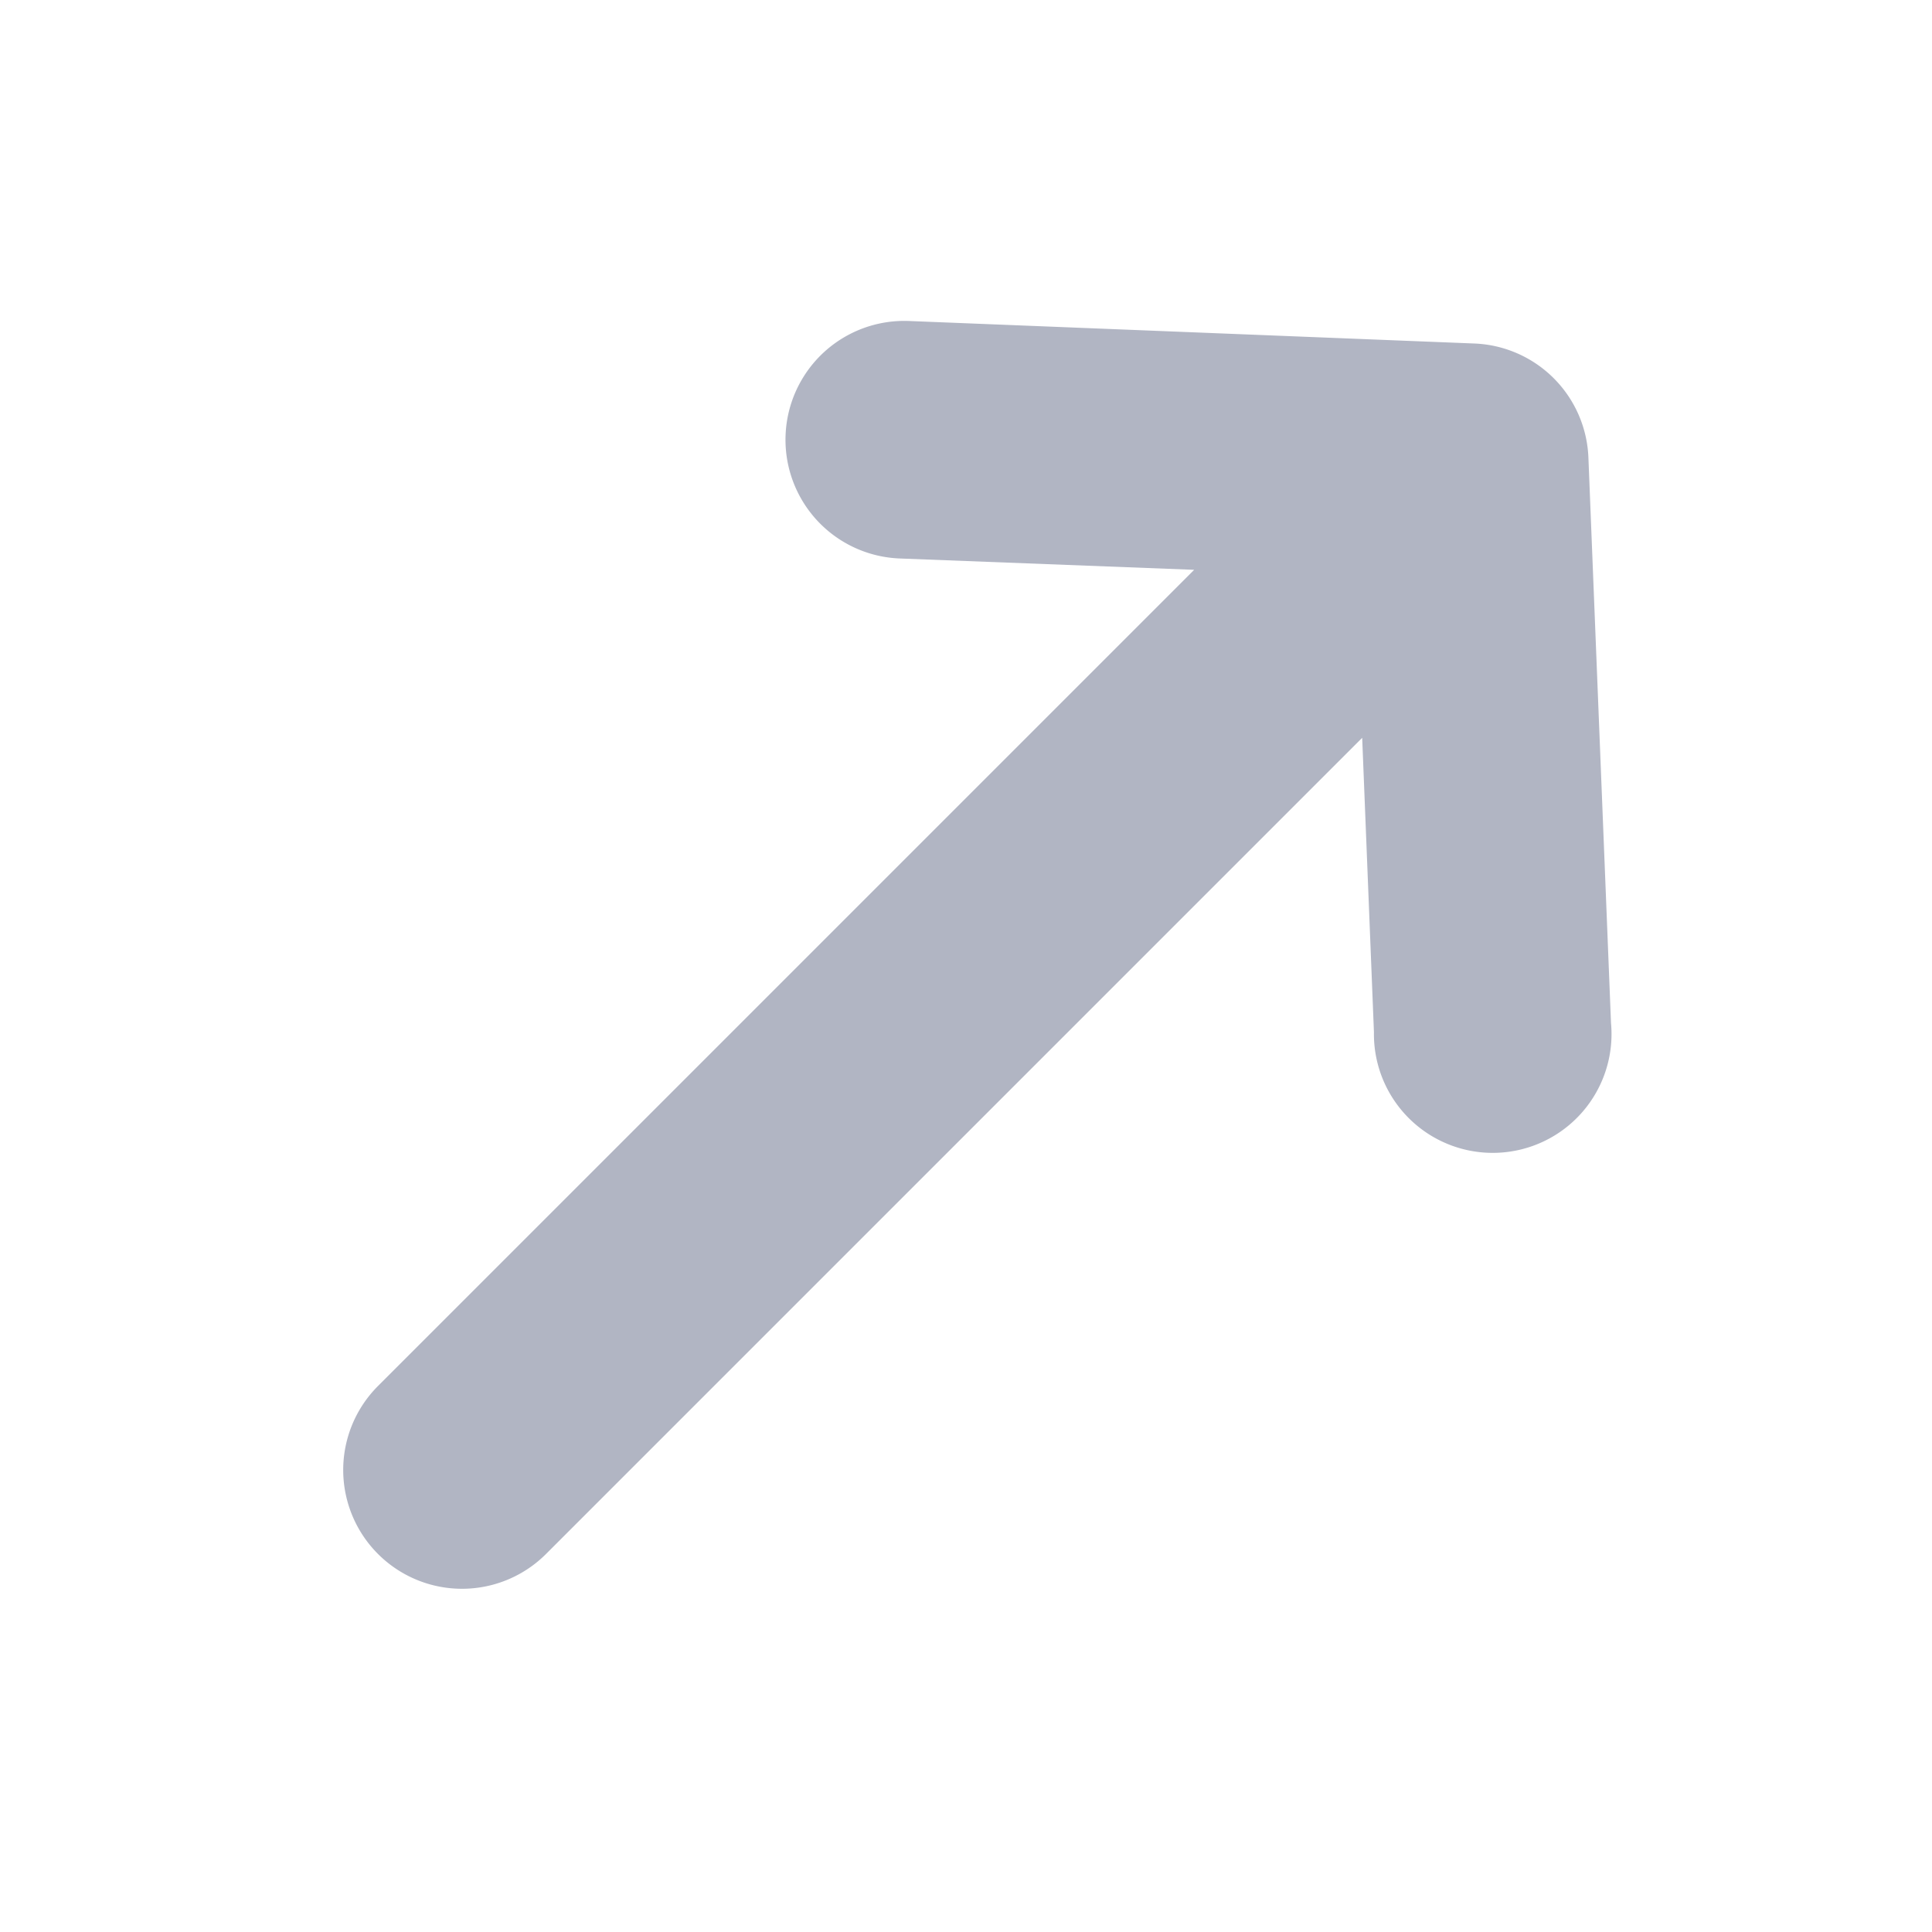
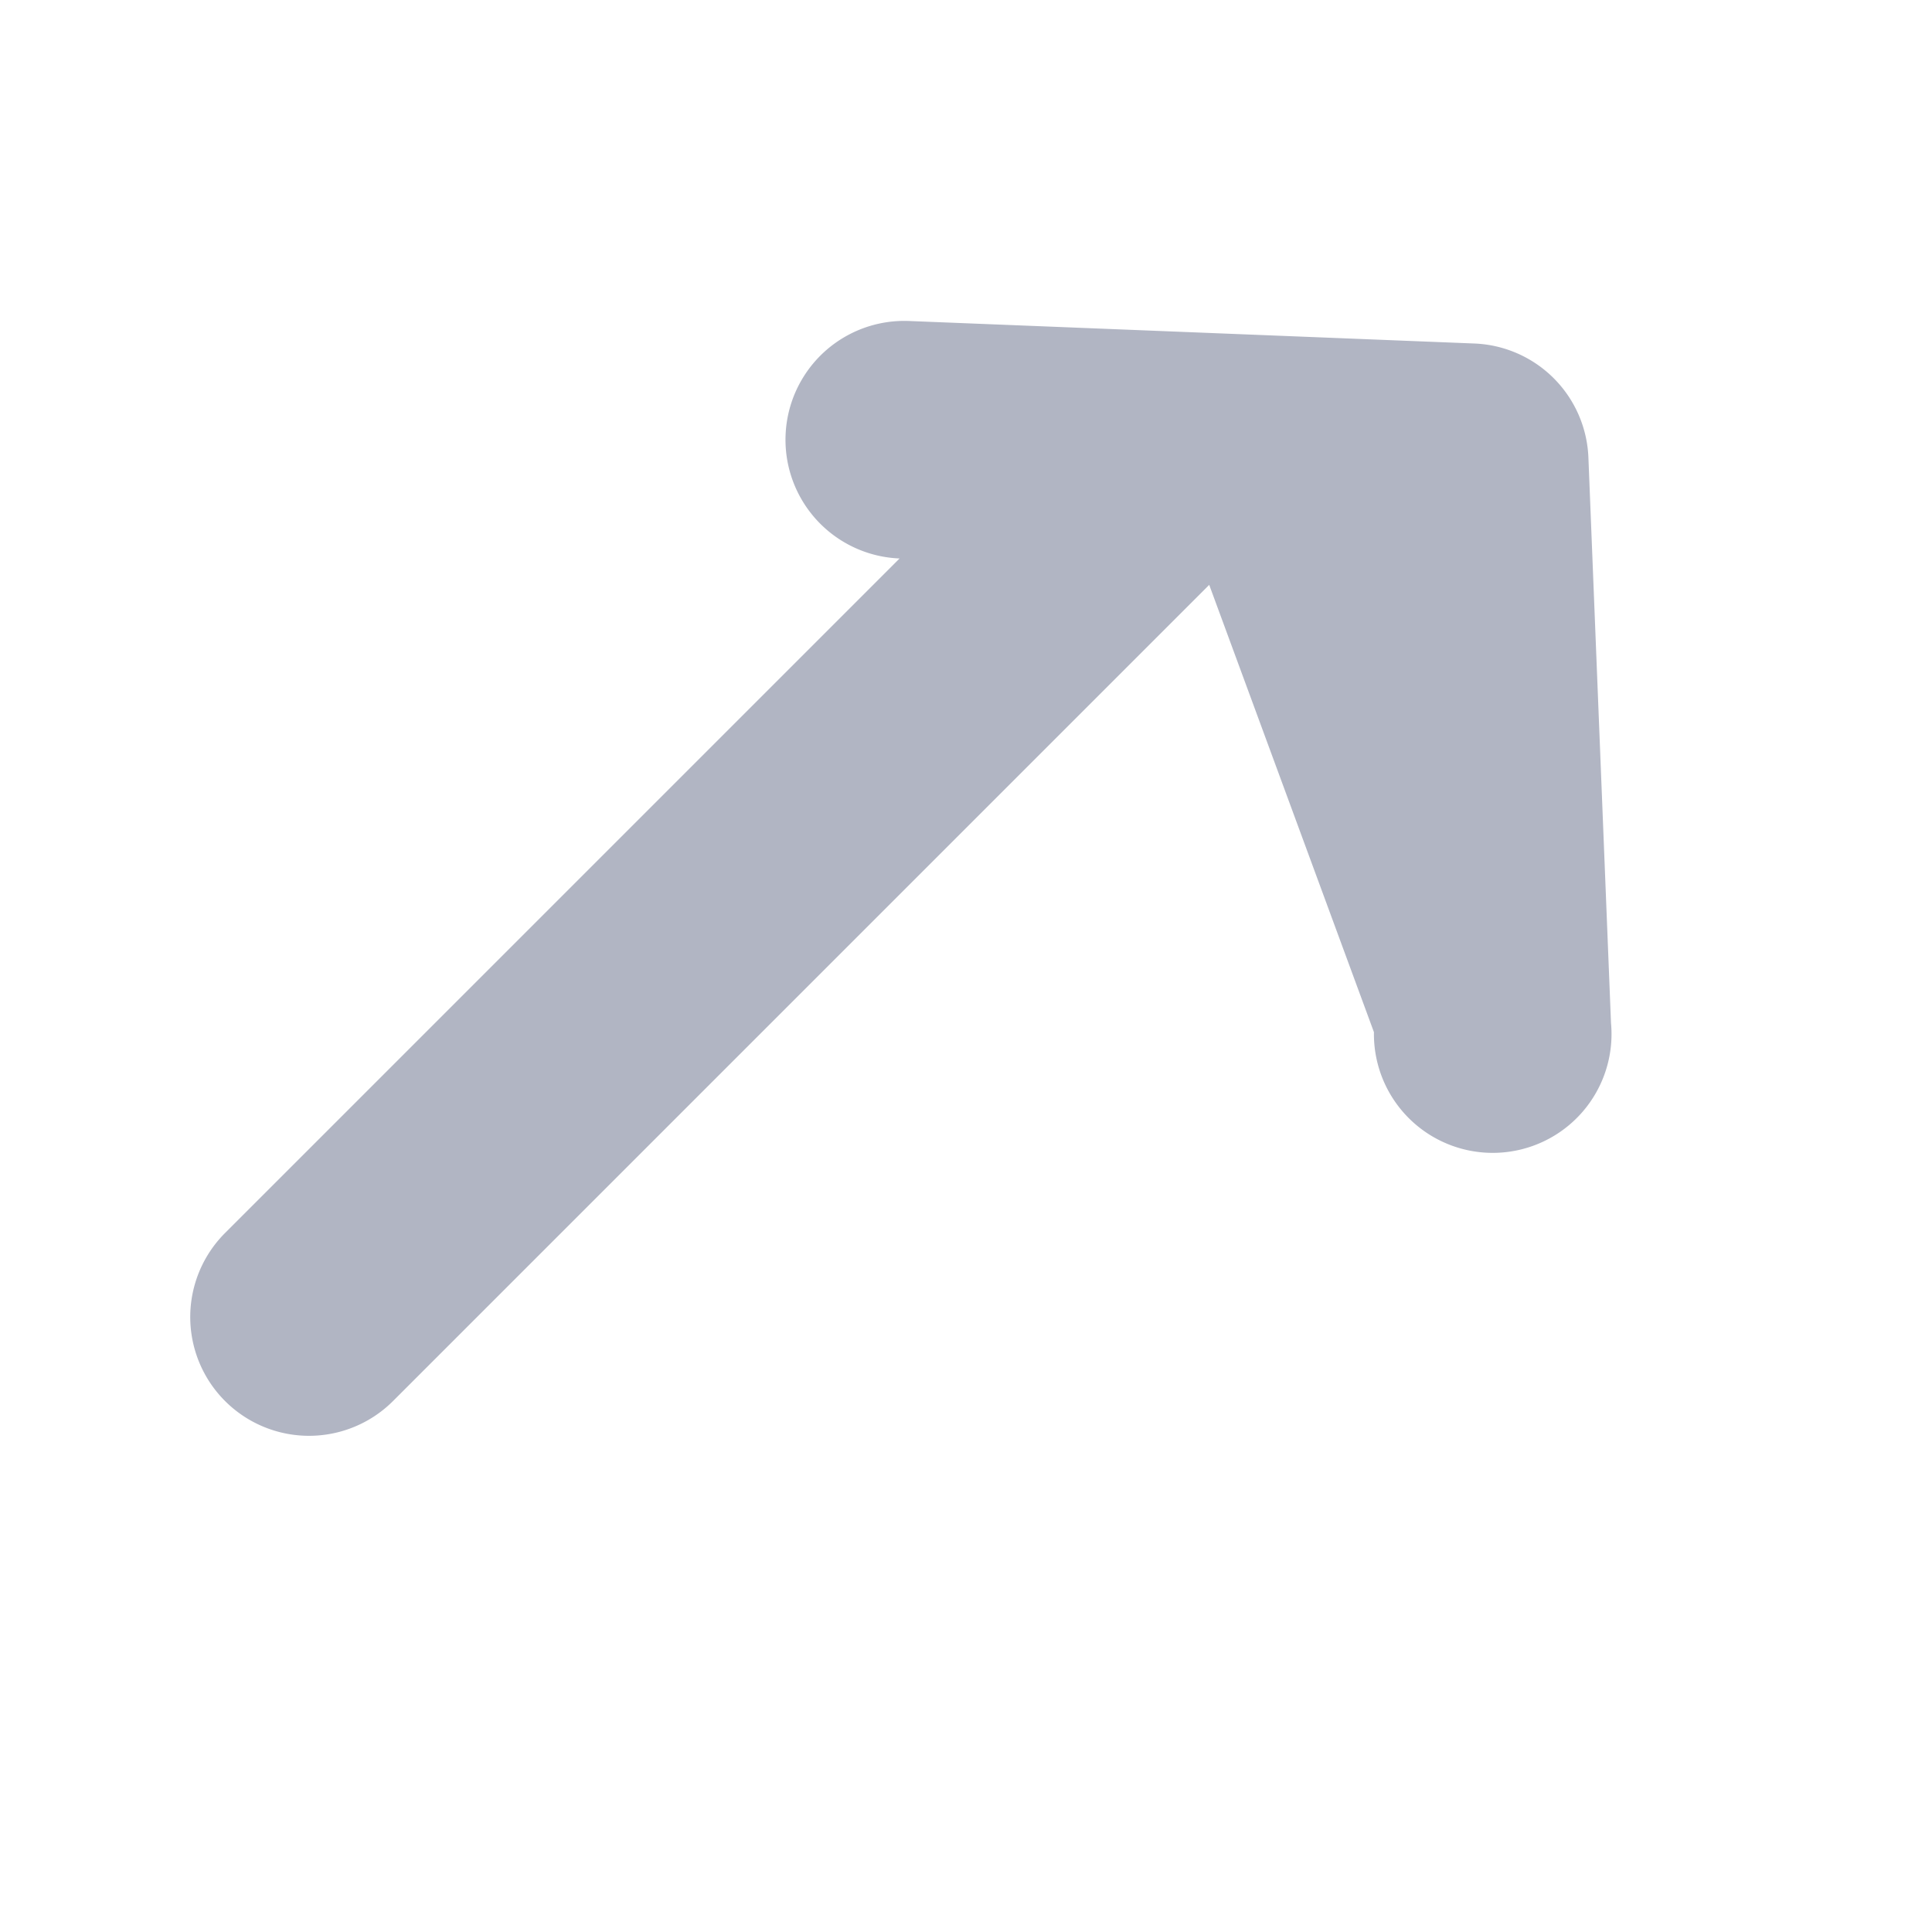
<svg xmlns="http://www.w3.org/2000/svg" id="icons_Arrow_expand_Line" data-name="icons/Arrow expand/Line" width="16.263" height="16.263" viewBox="0 0 16.263 16.263">
-   <path id="vector_Stroke_" data-name="vector (Stroke)" d="M10.5,8.678l3.231-3.5a1,1,0,0,0,0-1.357L10.5.322a1,1,0,1,0-1.47,1.357L10.716,3.5H1a1,1,0,1,0,0,2h9.716L9.034,7.322A1,1,0,1,0,10.5,8.678Z" transform="translate(0 9.899) rotate(-45)" fill="#b1b5c3" />
+   <path id="vector_Stroke_" data-name="vector (Stroke)" d="M10.5,8.678l3.231-3.5a1,1,0,0,0,0-1.357L10.5.322a1,1,0,1,0-1.47,1.357H1a1,1,0,1,0,0,2h9.716L9.034,7.322A1,1,0,1,0,10.5,8.678Z" transform="translate(0 9.899) rotate(-45)" fill="#b1b5c3" />
</svg>